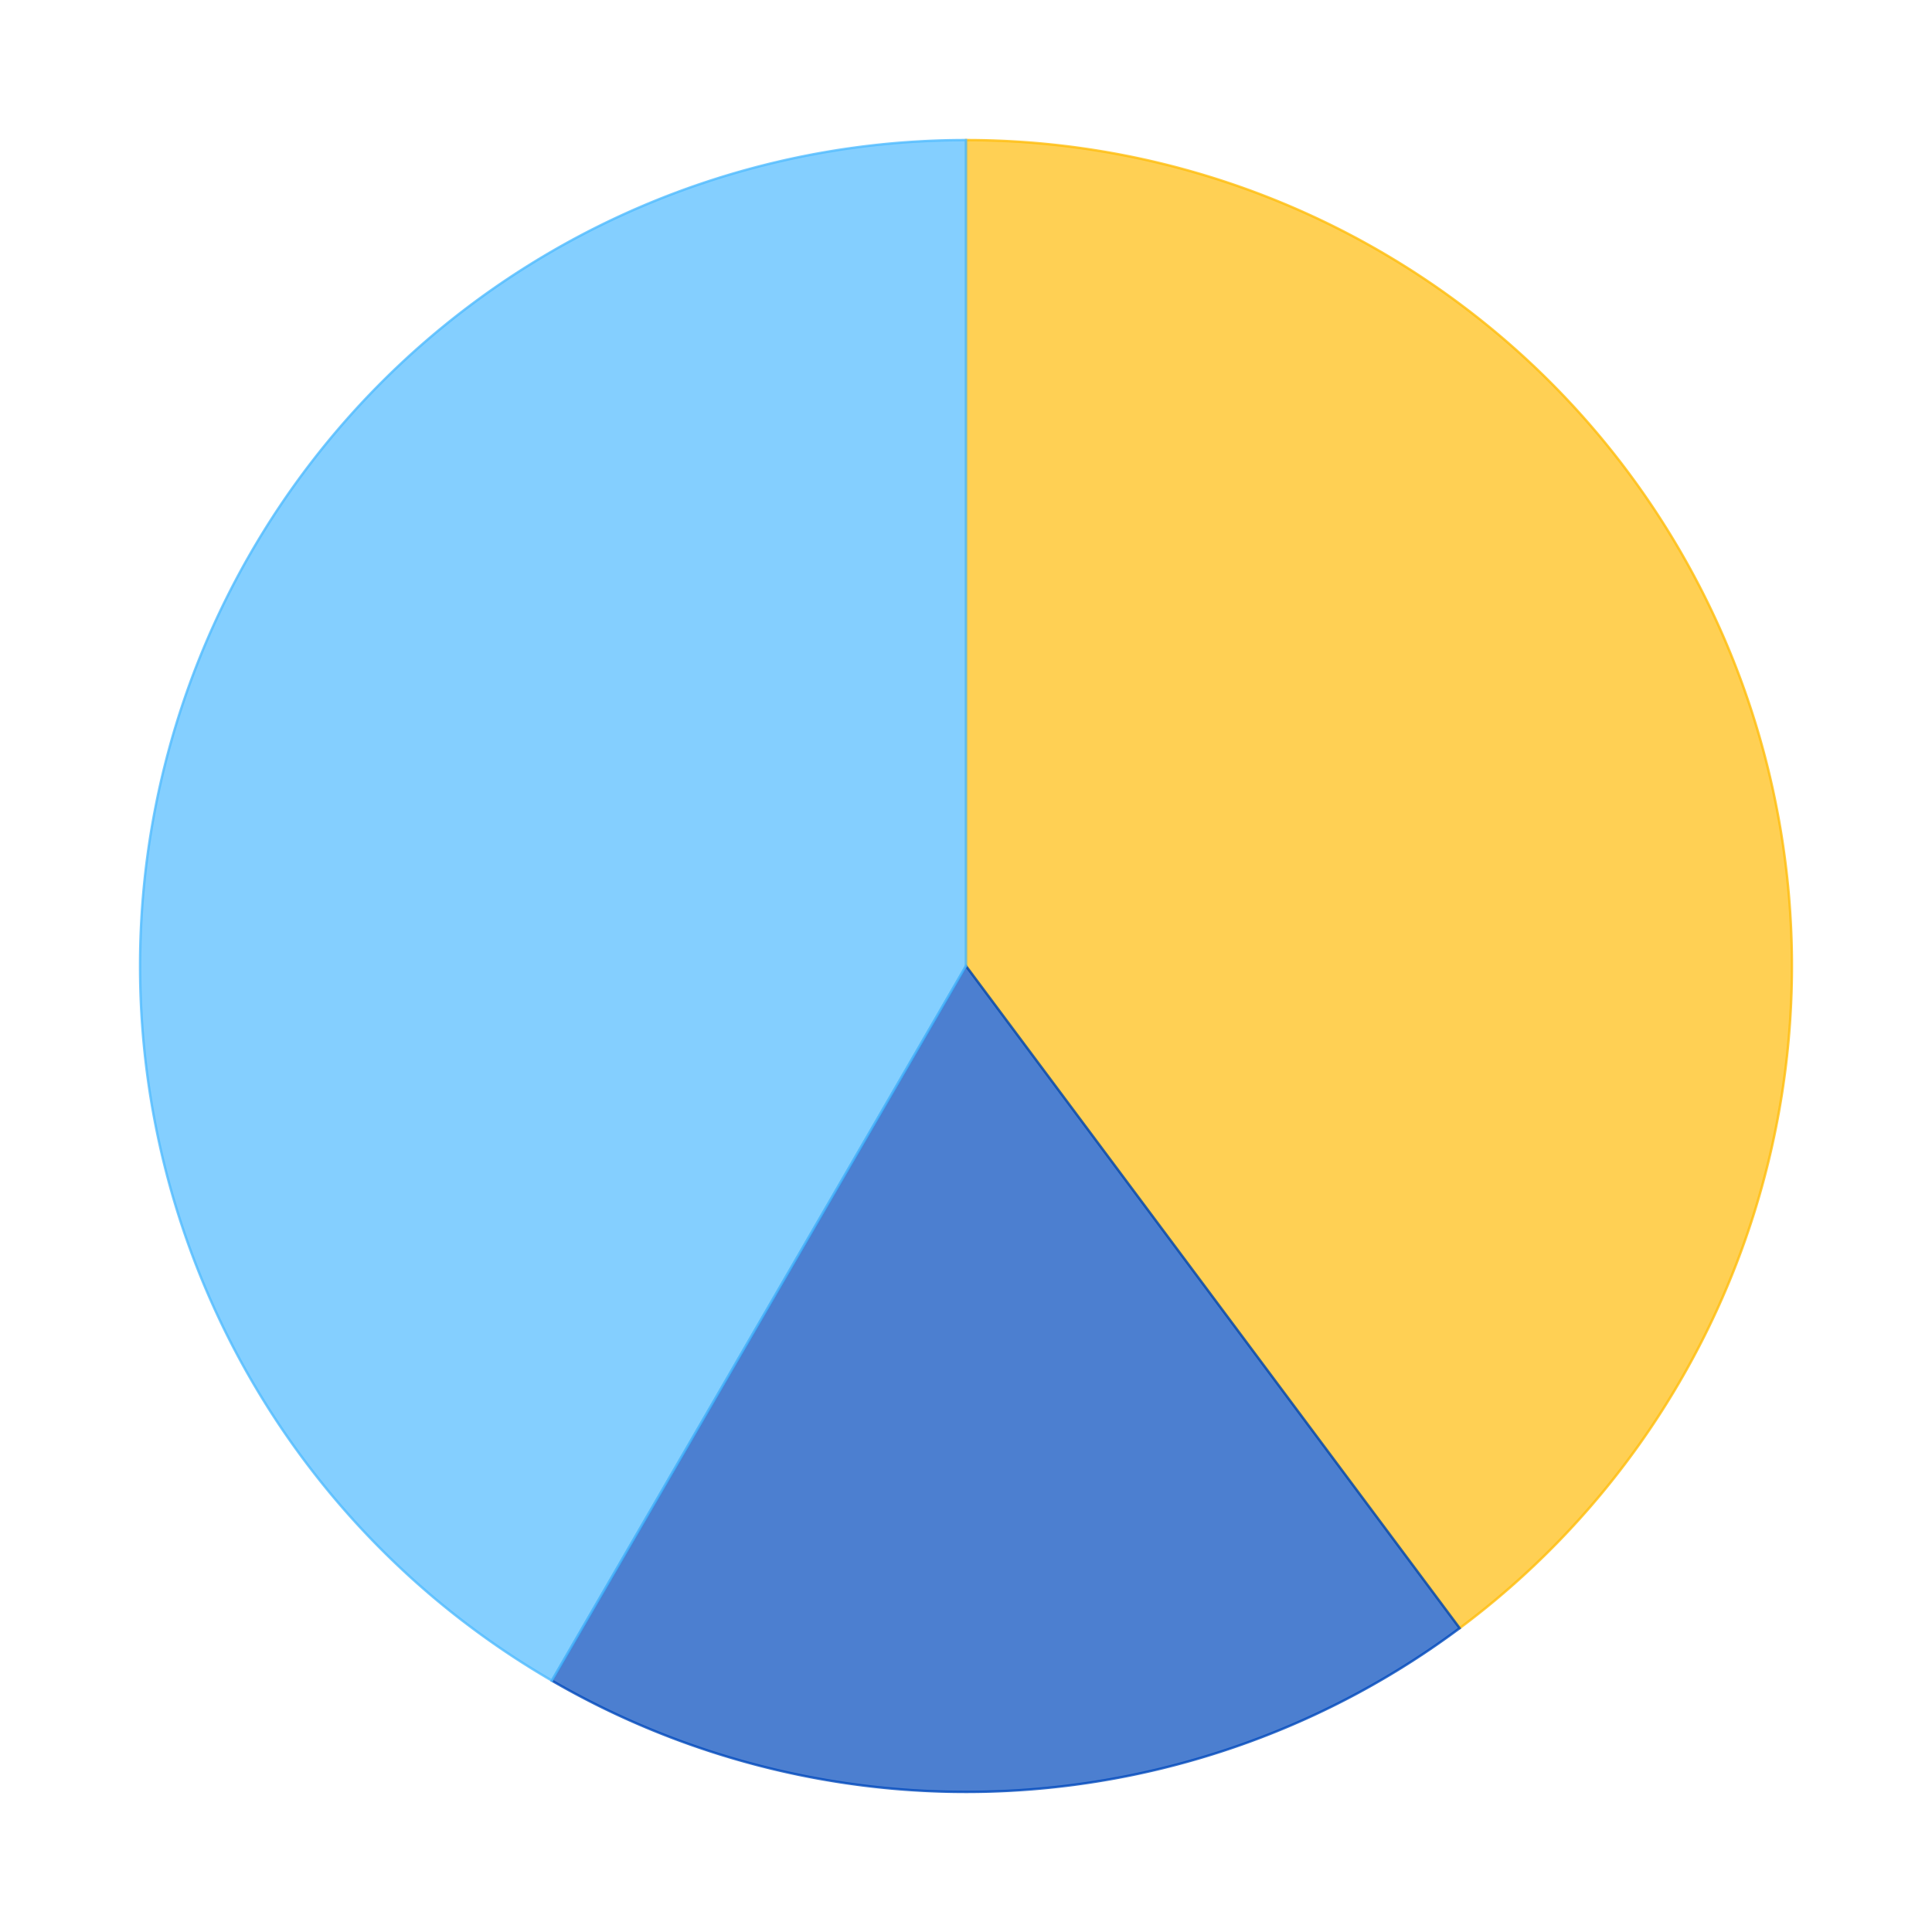
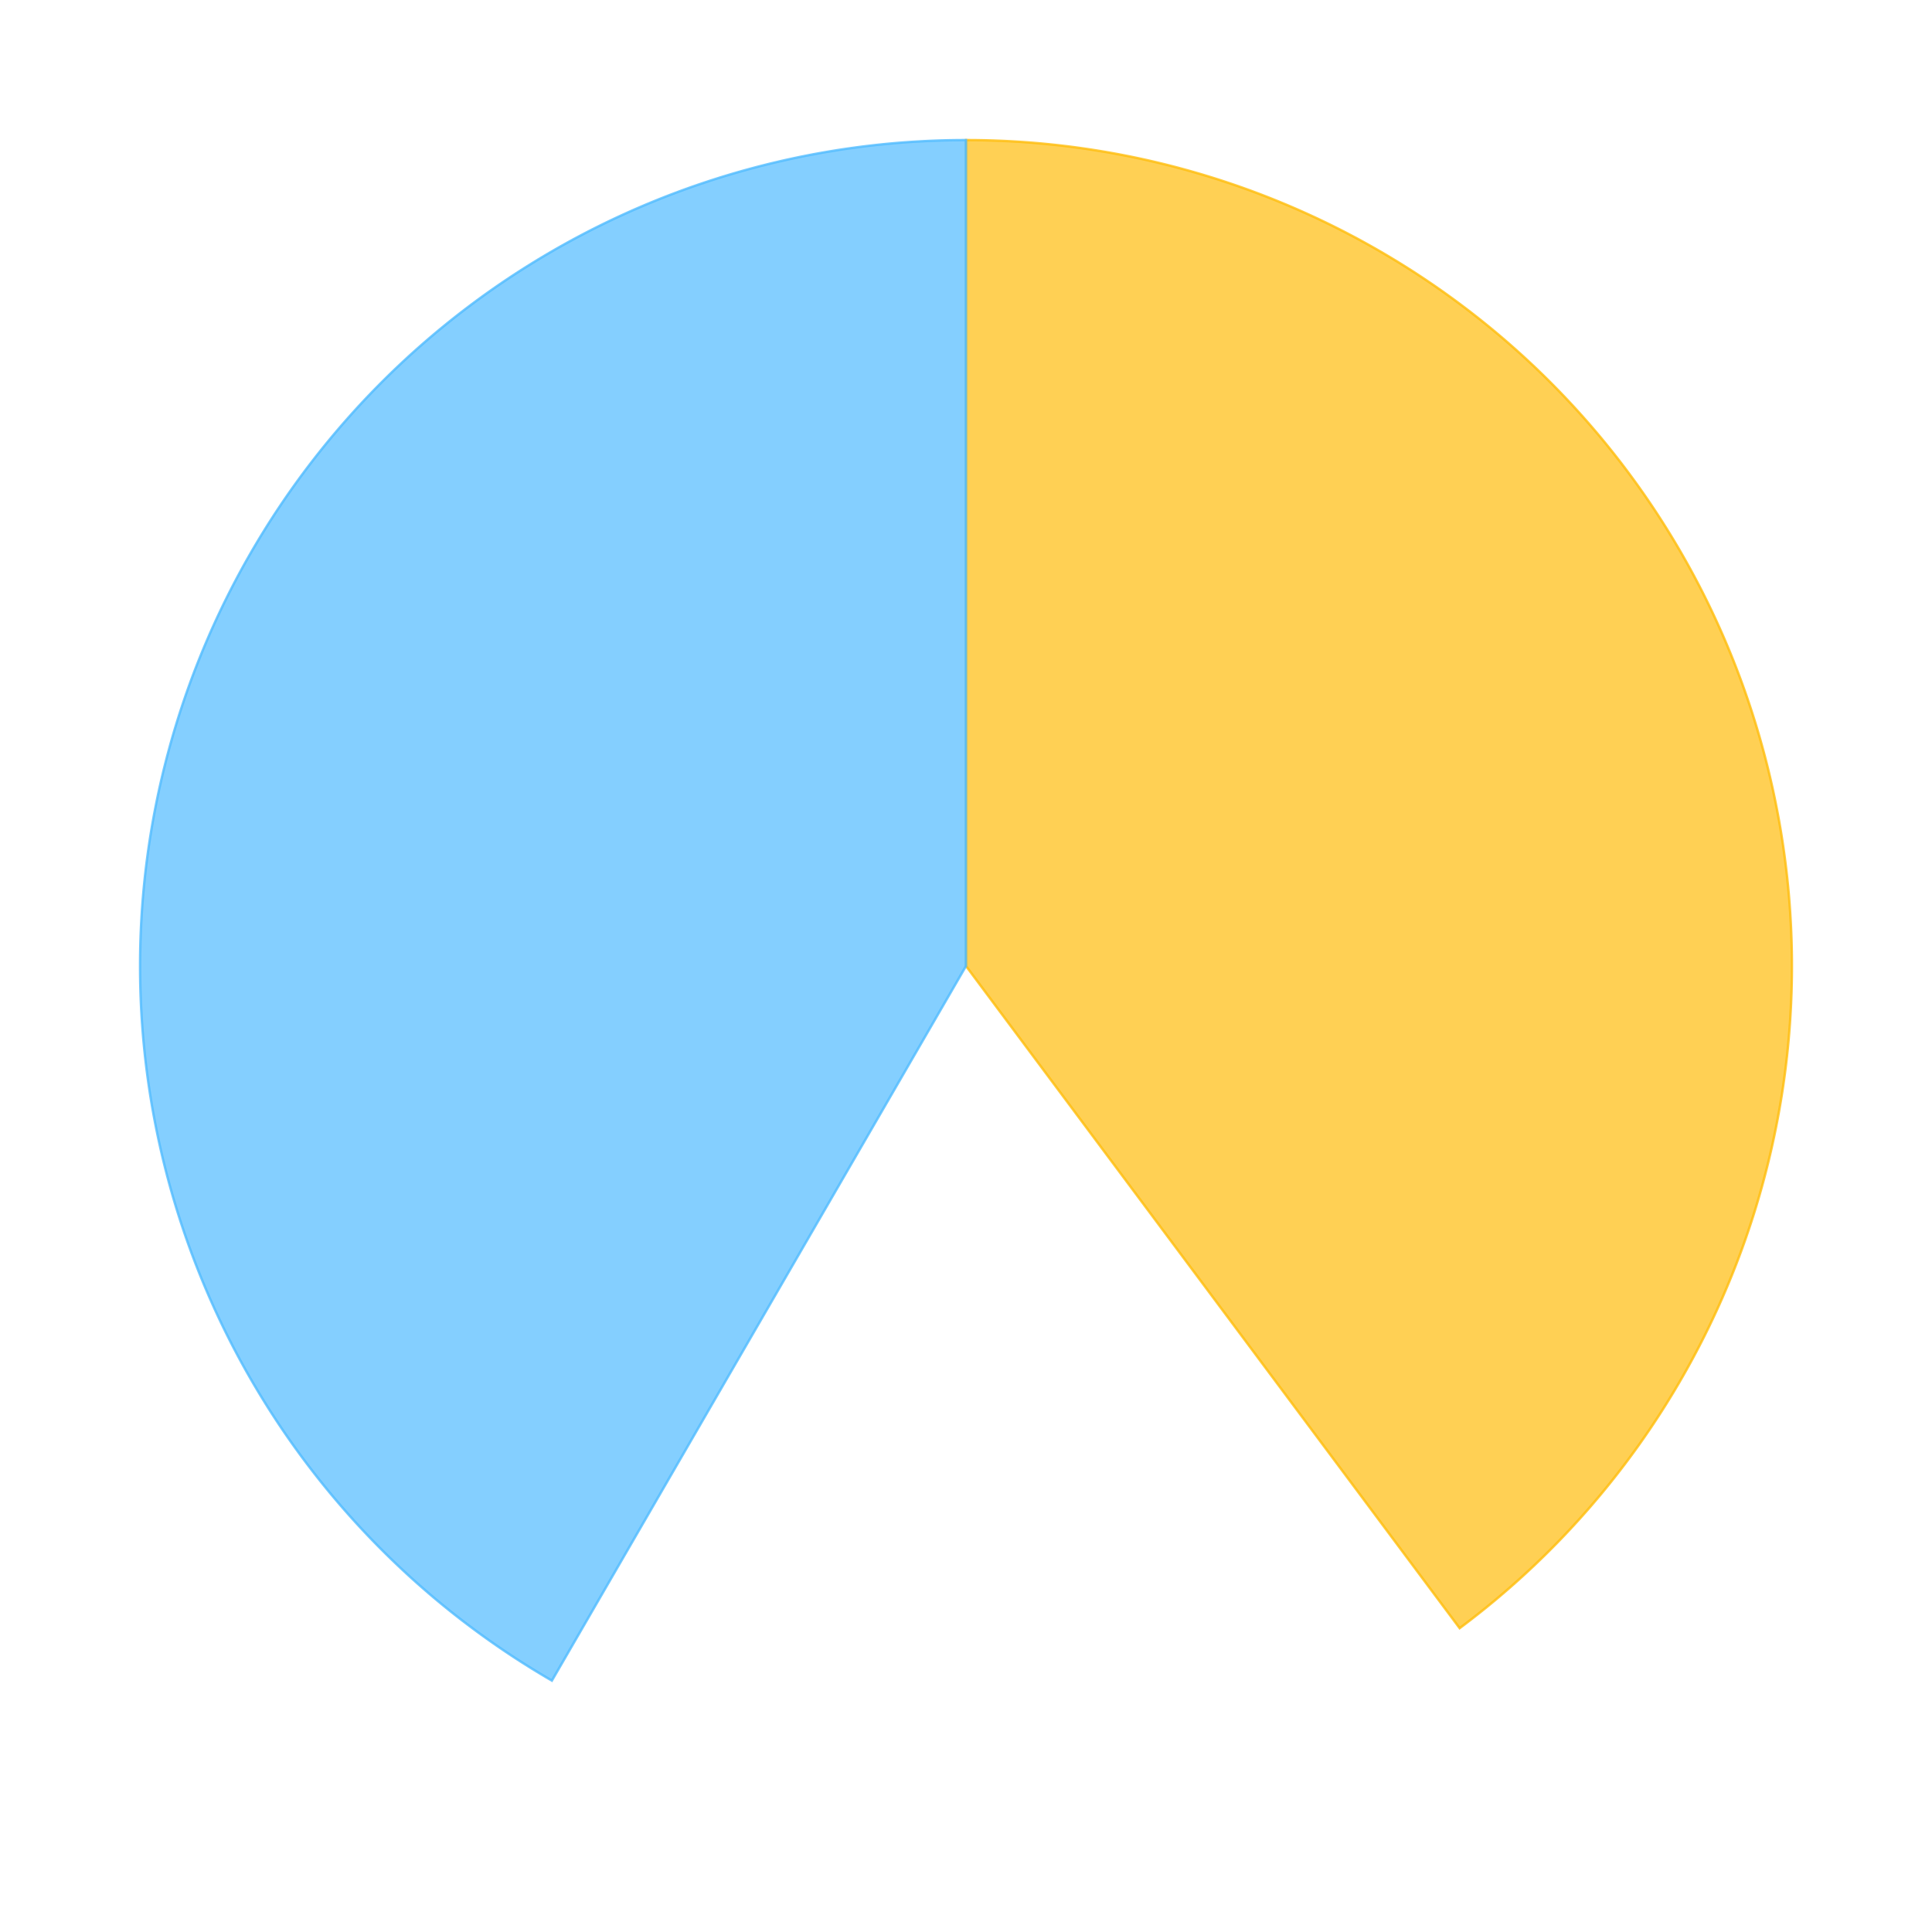
<svg xmlns="http://www.w3.org/2000/svg" xmlns:xlink="http://www.w3.org/1999/xlink" id="chart-529fe768-53bb-4a28-b8c7-4e2d56b35396" class="pygal-chart" viewBox="0 0 800 800">
  <defs>
    <style type="text/css">#chart-529fe768-53bb-4a28-b8c7-4e2d56b35396{-webkit-user-select:none;-webkit-font-smoothing:antialiased;font-family:Consolas,"Liberation Mono",Menlo,Courier,monospace}#chart-529fe768-53bb-4a28-b8c7-4e2d56b35396 .title{font-family:Consolas,"Liberation Mono",Menlo,Courier,monospace;font-size:16px}#chart-529fe768-53bb-4a28-b8c7-4e2d56b35396 .legends .legend text{font-family:Consolas,"Liberation Mono",Menlo,Courier,monospace;font-size:14px}#chart-529fe768-53bb-4a28-b8c7-4e2d56b35396 .axis text{font-family:Consolas,"Liberation Mono",Menlo,Courier,monospace;font-size:10px}#chart-529fe768-53bb-4a28-b8c7-4e2d56b35396 .axis text.major{font-family:Consolas,"Liberation Mono",Menlo,Courier,monospace;font-size:10px}#chart-529fe768-53bb-4a28-b8c7-4e2d56b35396 .text-overlay text.value{font-family:Consolas,"Liberation Mono",Menlo,Courier,monospace;font-size:16px}#chart-529fe768-53bb-4a28-b8c7-4e2d56b35396 .text-overlay text.label{font-family:Consolas,"Liberation Mono",Menlo,Courier,monospace;font-size:10px}#chart-529fe768-53bb-4a28-b8c7-4e2d56b35396 .tooltip{font-family:Consolas,"Liberation Mono",Menlo,Courier,monospace;font-size:14px}#chart-529fe768-53bb-4a28-b8c7-4e2d56b35396 text.no_data{font-family:Consolas,"Liberation Mono",Menlo,Courier,monospace;font-size:64px}
#chart-529fe768-53bb-4a28-b8c7-4e2d56b35396{background-color:transparent}#chart-529fe768-53bb-4a28-b8c7-4e2d56b35396 path,#chart-529fe768-53bb-4a28-b8c7-4e2d56b35396 line,#chart-529fe768-53bb-4a28-b8c7-4e2d56b35396 rect,#chart-529fe768-53bb-4a28-b8c7-4e2d56b35396 circle{-webkit-transition:150ms;-moz-transition:150ms;transition:150ms}#chart-529fe768-53bb-4a28-b8c7-4e2d56b35396 .graph &gt; .background{fill:transparent}#chart-529fe768-53bb-4a28-b8c7-4e2d56b35396 .plot &gt; .background{fill:rgba(255,255,255,1)}#chart-529fe768-53bb-4a28-b8c7-4e2d56b35396 .graph{fill:rgba(0,0,0,.87)}#chart-529fe768-53bb-4a28-b8c7-4e2d56b35396 text.no_data{fill:rgba(0,0,0,1)}#chart-529fe768-53bb-4a28-b8c7-4e2d56b35396 .title{fill:rgba(0,0,0,1)}#chart-529fe768-53bb-4a28-b8c7-4e2d56b35396 .legends .legend text{fill:rgba(0,0,0,.87)}#chart-529fe768-53bb-4a28-b8c7-4e2d56b35396 .legends .legend:hover text{fill:rgba(0,0,0,1)}#chart-529fe768-53bb-4a28-b8c7-4e2d56b35396 .axis .line{stroke:rgba(0,0,0,1)}#chart-529fe768-53bb-4a28-b8c7-4e2d56b35396 .axis .guide.line{stroke:rgba(0,0,0,.54)}#chart-529fe768-53bb-4a28-b8c7-4e2d56b35396 .axis .major.line{stroke:rgba(0,0,0,.87)}#chart-529fe768-53bb-4a28-b8c7-4e2d56b35396 .axis text.major{fill:rgba(0,0,0,1)}#chart-529fe768-53bb-4a28-b8c7-4e2d56b35396 .axis.y .guides:hover .guide.line,#chart-529fe768-53bb-4a28-b8c7-4e2d56b35396 .line-graph .axis.x .guides:hover .guide.line,#chart-529fe768-53bb-4a28-b8c7-4e2d56b35396 .stackedline-graph .axis.x .guides:hover .guide.line,#chart-529fe768-53bb-4a28-b8c7-4e2d56b35396 .xy-graph .axis.x .guides:hover .guide.line{stroke:rgba(0,0,0,1)}#chart-529fe768-53bb-4a28-b8c7-4e2d56b35396 .axis .guides:hover text{fill:rgba(0,0,0,1)}#chart-529fe768-53bb-4a28-b8c7-4e2d56b35396 .reactive{fill-opacity:.7;stroke-opacity:.8}#chart-529fe768-53bb-4a28-b8c7-4e2d56b35396 .ci{stroke:rgba(0,0,0,.87)}#chart-529fe768-53bb-4a28-b8c7-4e2d56b35396 .reactive.active,#chart-529fe768-53bb-4a28-b8c7-4e2d56b35396 .active .reactive{fill-opacity:.8;stroke-opacity:.9;stroke-width:4}#chart-529fe768-53bb-4a28-b8c7-4e2d56b35396 .ci .reactive.active{stroke-width:1.5}#chart-529fe768-53bb-4a28-b8c7-4e2d56b35396 .series text{fill:rgba(0,0,0,1)}#chart-529fe768-53bb-4a28-b8c7-4e2d56b35396 .tooltip rect{fill:rgba(255,255,255,1);stroke:rgba(0,0,0,1);-webkit-transition:opacity 150ms;-moz-transition:opacity 150ms;transition:opacity 150ms}#chart-529fe768-53bb-4a28-b8c7-4e2d56b35396 .tooltip .label{fill:rgba(0,0,0,.87)}#chart-529fe768-53bb-4a28-b8c7-4e2d56b35396 .tooltip .label{fill:rgba(0,0,0,.87)}#chart-529fe768-53bb-4a28-b8c7-4e2d56b35396 .tooltip .legend{font-size:.8em;fill:rgba(0,0,0,.54)}#chart-529fe768-53bb-4a28-b8c7-4e2d56b35396 .tooltip .x_label{font-size:.6em;fill:rgba(0,0,0,1)}#chart-529fe768-53bb-4a28-b8c7-4e2d56b35396 .tooltip .xlink{font-size:.5em;text-decoration:underline}#chart-529fe768-53bb-4a28-b8c7-4e2d56b35396 .tooltip .value{font-size:1.5em}#chart-529fe768-53bb-4a28-b8c7-4e2d56b35396 .bound{font-size:.5em}#chart-529fe768-53bb-4a28-b8c7-4e2d56b35396 .max-value{font-size:.75em;fill:rgba(0,0,0,.54)}#chart-529fe768-53bb-4a28-b8c7-4e2d56b35396 .map-element{fill:rgba(255,255,255,1);stroke:rgba(0,0,0,.54) !important}#chart-529fe768-53bb-4a28-b8c7-4e2d56b35396 .map-element .reactive{fill-opacity:inherit;stroke-opacity:inherit}#chart-529fe768-53bb-4a28-b8c7-4e2d56b35396 .color-0,#chart-529fe768-53bb-4a28-b8c7-4e2d56b35396 .color-0 a:visited{stroke:#FFBD0C;fill:#FFBD0C}#chart-529fe768-53bb-4a28-b8c7-4e2d56b35396 .color-1,#chart-529fe768-53bb-4a28-b8c7-4e2d56b35396 .color-1 a:visited{stroke:#0149bc;fill:#0149bc}#chart-529fe768-53bb-4a28-b8c7-4e2d56b35396 .color-2,#chart-529fe768-53bb-4a28-b8c7-4e2d56b35396 .color-2 a:visited{stroke:#50bbff;fill:#50bbff}#chart-529fe768-53bb-4a28-b8c7-4e2d56b35396 .text-overlay .color-0 text{fill:black}#chart-529fe768-53bb-4a28-b8c7-4e2d56b35396 .text-overlay .color-1 text{fill:black}#chart-529fe768-53bb-4a28-b8c7-4e2d56b35396 .text-overlay .color-2 text{fill:black}
#chart-529fe768-53bb-4a28-b8c7-4e2d56b35396 text.no_data{text-anchor:middle}#chart-529fe768-53bb-4a28-b8c7-4e2d56b35396 .guide.line{fill:none}#chart-529fe768-53bb-4a28-b8c7-4e2d56b35396 .centered{text-anchor:middle}#chart-529fe768-53bb-4a28-b8c7-4e2d56b35396 .title{text-anchor:middle}#chart-529fe768-53bb-4a28-b8c7-4e2d56b35396 .legends .legend text{fill-opacity:1}#chart-529fe768-53bb-4a28-b8c7-4e2d56b35396 .axis.x text{text-anchor:middle}#chart-529fe768-53bb-4a28-b8c7-4e2d56b35396 .axis.x:not(.web) text[transform]{text-anchor:start}#chart-529fe768-53bb-4a28-b8c7-4e2d56b35396 .axis.x:not(.web) text[transform].backwards{text-anchor:end}#chart-529fe768-53bb-4a28-b8c7-4e2d56b35396 .axis.y text{text-anchor:end}#chart-529fe768-53bb-4a28-b8c7-4e2d56b35396 .axis.y text[transform].backwards{text-anchor:start}#chart-529fe768-53bb-4a28-b8c7-4e2d56b35396 .axis.y2 text{text-anchor:start}#chart-529fe768-53bb-4a28-b8c7-4e2d56b35396 .axis.y2 text[transform].backwards{text-anchor:end}#chart-529fe768-53bb-4a28-b8c7-4e2d56b35396 .axis .guide.line{stroke-dasharray:4,4}#chart-529fe768-53bb-4a28-b8c7-4e2d56b35396 .axis .major.guide.line{stroke-dasharray:6,6}#chart-529fe768-53bb-4a28-b8c7-4e2d56b35396 .horizontal .axis.y .guide.line,#chart-529fe768-53bb-4a28-b8c7-4e2d56b35396 .horizontal .axis.y2 .guide.line,#chart-529fe768-53bb-4a28-b8c7-4e2d56b35396 .vertical .axis.x .guide.line{opacity:0}#chart-529fe768-53bb-4a28-b8c7-4e2d56b35396 .horizontal .axis.always_show .guide.line,#chart-529fe768-53bb-4a28-b8c7-4e2d56b35396 .vertical .axis.always_show .guide.line{opacity:1 !important}#chart-529fe768-53bb-4a28-b8c7-4e2d56b35396 .axis.y .guides:hover .guide.line,#chart-529fe768-53bb-4a28-b8c7-4e2d56b35396 .axis.y2 .guides:hover .guide.line,#chart-529fe768-53bb-4a28-b8c7-4e2d56b35396 .axis.x .guides:hover .guide.line{opacity:1}#chart-529fe768-53bb-4a28-b8c7-4e2d56b35396 .axis .guides:hover text{opacity:1}#chart-529fe768-53bb-4a28-b8c7-4e2d56b35396 .nofill{fill:none}#chart-529fe768-53bb-4a28-b8c7-4e2d56b35396 .subtle-fill{fill-opacity:.2}#chart-529fe768-53bb-4a28-b8c7-4e2d56b35396 .dot{stroke-width:1px;fill-opacity:1}#chart-529fe768-53bb-4a28-b8c7-4e2d56b35396 .dot.active{stroke-width:5px}#chart-529fe768-53bb-4a28-b8c7-4e2d56b35396 .dot.negative{fill:transparent}#chart-529fe768-53bb-4a28-b8c7-4e2d56b35396 text,#chart-529fe768-53bb-4a28-b8c7-4e2d56b35396 tspan{stroke:none !important}#chart-529fe768-53bb-4a28-b8c7-4e2d56b35396 .series text.active{opacity:1}#chart-529fe768-53bb-4a28-b8c7-4e2d56b35396 .tooltip rect{fill-opacity:.95;stroke-width:.5}#chart-529fe768-53bb-4a28-b8c7-4e2d56b35396 .tooltip text{fill-opacity:1}#chart-529fe768-53bb-4a28-b8c7-4e2d56b35396 .showable{visibility:hidden}#chart-529fe768-53bb-4a28-b8c7-4e2d56b35396 .showable.shown{visibility:visible}#chart-529fe768-53bb-4a28-b8c7-4e2d56b35396 .gauge-background{fill:rgba(229,229,229,1);stroke:none}#chart-529fe768-53bb-4a28-b8c7-4e2d56b35396 .bg-lines{stroke:transparent;stroke-width:2px}</style>
    <script type="text/javascript">window.pygal = window.pygal || {};window.pygal.config = window.pygal.config || {};window.pygal.config['529fe768-53bb-4a28-b8c7-4e2d56b35396'] = {"allow_interruptions": false, "box_mode": "extremes", "classes": ["pygal-chart"], "css": ["file://style.css", "file://graph.css"], "defs": [], "disable_xml_declaration": false, "dots_size": 2.5, "dynamic_print_values": false, "explicit_size": false, "fill": false, "force_uri_protocol": "https", "formatter": null, "half_pie": false, "height": 800, "include_x_axis": false, "inner_radius": 0, "interpolate": null, "interpolation_parameters": {}, "interpolation_precision": 250, "inverse_y_axis": false, "js": ["//kozea.github.io/pygal.js/2.0.x/pygal-tooltips.min.js"], "legend_at_bottom": false, "legend_at_bottom_columns": null, "legend_box_size": 12, "logarithmic": false, "margin": 20, "margin_bottom": null, "margin_left": null, "margin_right": null, "margin_top": null, "max_scale": 16, "min_scale": 4, "missing_value_fill_truncation": "x", "no_data_text": "No data", "no_prefix": false, "order_min": null, "pretty_print": false, "print_labels": false, "print_values": false, "print_values_position": "center", "print_zeroes": true, "range": null, "rounded_bars": null, "secondary_range": null, "show_dots": true, "show_legend": false, "show_minor_x_labels": true, "show_minor_y_labels": true, "show_only_major_dots": false, "show_x_guides": false, "show_x_labels": true, "show_y_guides": true, "show_y_labels": true, "spacing": 10, "stack_from_top": false, "strict": false, "stroke": true, "stroke_style": null, "style": {"background": "transparent", "ci_colors": [], "colors": ["#FFBD0C", "#0149bc", "#50bbff"], "font_family": "Consolas, \"Liberation Mono\", Menlo, Courier, monospace", "foreground": "rgba(0, 0, 0, .87)", "foreground_strong": "rgba(0, 0, 0, 1)", "foreground_subtle": "rgba(0, 0, 0, .54)", "guide_stroke_dasharray": "4,4", "label_font_family": "Consolas, \"Liberation Mono\", Menlo, Courier, monospace", "label_font_size": 10, "legend_font_family": "Consolas, \"Liberation Mono\", Menlo, Courier, monospace", "legend_font_size": 14, "major_guide_stroke_dasharray": "6,6", "major_label_font_family": "Consolas, \"Liberation Mono\", Menlo, Courier, monospace", "major_label_font_size": 10, "no_data_font_family": "Consolas, \"Liberation Mono\", Menlo, Courier, monospace", "no_data_font_size": 64, "opacity": ".7", "opacity_hover": ".8", "plot_background": "rgba(255, 255, 255, 1)", "stroke_opacity": ".8", "stroke_opacity_hover": ".9", "title_font_family": "Consolas, \"Liberation Mono\", Menlo, Courier, monospace", "title_font_size": 16, "tooltip_font_family": "Consolas, \"Liberation Mono\", Menlo, Courier, monospace", "tooltip_font_size": 14, "transition": "150ms", "value_background": "rgba(229, 229, 229, 1)", "value_colors": [], "value_font_family": "Consolas, \"Liberation Mono\", Menlo, Courier, monospace", "value_font_size": 16, "value_label_font_family": "Consolas, \"Liberation Mono\", Menlo, Courier, monospace", "value_label_font_size": 10}, "title": null, "tooltip_border_radius": 0, "tooltip_fancy_mode": true, "truncate_label": null, "truncate_legend": null, "width": 800, "x_label_rotation": 0, "x_labels": null, "x_labels_major": null, "x_labels_major_count": null, "x_labels_major_every": null, "x_title": null, "xrange": null, "y_label_rotation": 0, "y_labels": null, "y_labels_major": null, "y_labels_major_count": null, "y_labels_major_every": null, "y_title": null, "zero": 0, "legends": ["Sunny days", "Days with precipitation", "Cloudy days"]}</script>
    <script type="text/javascript" xlink:href="https://kozea.github.io/pygal.js/2.0.x/pygal-tooltips.min.js" />
  </defs>
  <title>Pygal</title>
  <g class="graph pie-graph vertical">
-     <rect x="0" y="0" width="800" height="800" class="background" />
    <g transform="translate(20, 20)" class="plot">
      <rect x="0" y="0" width="760" height="760" class="background" />
      <g class="series serie-0 color-0">
        <g class="slices">
          <g class="slice">
            <path d="M380 38 A342 342 0 0 1 584.414 654.188 L380 380 A0 0 0 0 0 380 380 z" class="slice reactive tooltip-trigger" />
            <desc class="value">13</desc>
            <desc class="x centered">542.3022785338555</desc>
            <desc class="y centered">326.1579125337921</desc>
          </g>
        </g>
      </g>
      <g class="series serie-1 color-1">
        <g class="slices">
          <g class="slice">
-             <path d="M584.414 654.188 A342 342 0 0 1 208.525 675.906 L380 380 A0 0 0 0 0 380 380 z" class="slice reactive tooltip-trigger" />
            <desc class="value">6.06</desc>
            <desc class="x centered">389.86370154877585</desc>
            <desc class="y centered">550.715281658546</desc>
          </g>
        </g>
      </g>
      <g class="series serie-2 color-2">
        <g class="slices">
          <g class="slice">
            <path d="M208.525 675.906 A342 342 0 0 1 380 38 L380 380 A0 0 0 0 0 380 380 z" class="slice reactive tooltip-trigger" />
            <desc class="value">13.6</desc>
            <desc class="x centered">214.8622135949668</desc>
            <desc class="y centered">335.60955619454086</desc>
          </g>
        </g>
      </g>
    </g>
    <g class="titles" />
    <g transform="translate(20, 20)" class="plot overlay">
      <g class="series serie-0 color-0" />
      <g class="series serie-1 color-1" />
      <g class="series serie-2 color-2" />
    </g>
    <g transform="translate(20, 20)" class="plot text-overlay">
      <g class="series serie-0 color-0" />
      <g class="series serie-1 color-1" />
      <g class="series serie-2 color-2" />
    </g>
    <g transform="translate(20, 20)" class="plot tooltip-overlay">
      <g transform="translate(0 0)" style="opacity: 0" class="tooltip">
-         <rect rx="0" ry="0" width="0" height="0" class="tooltip-box" />
        <g class="text" />
      </g>
    </g>
  </g>
</svg>